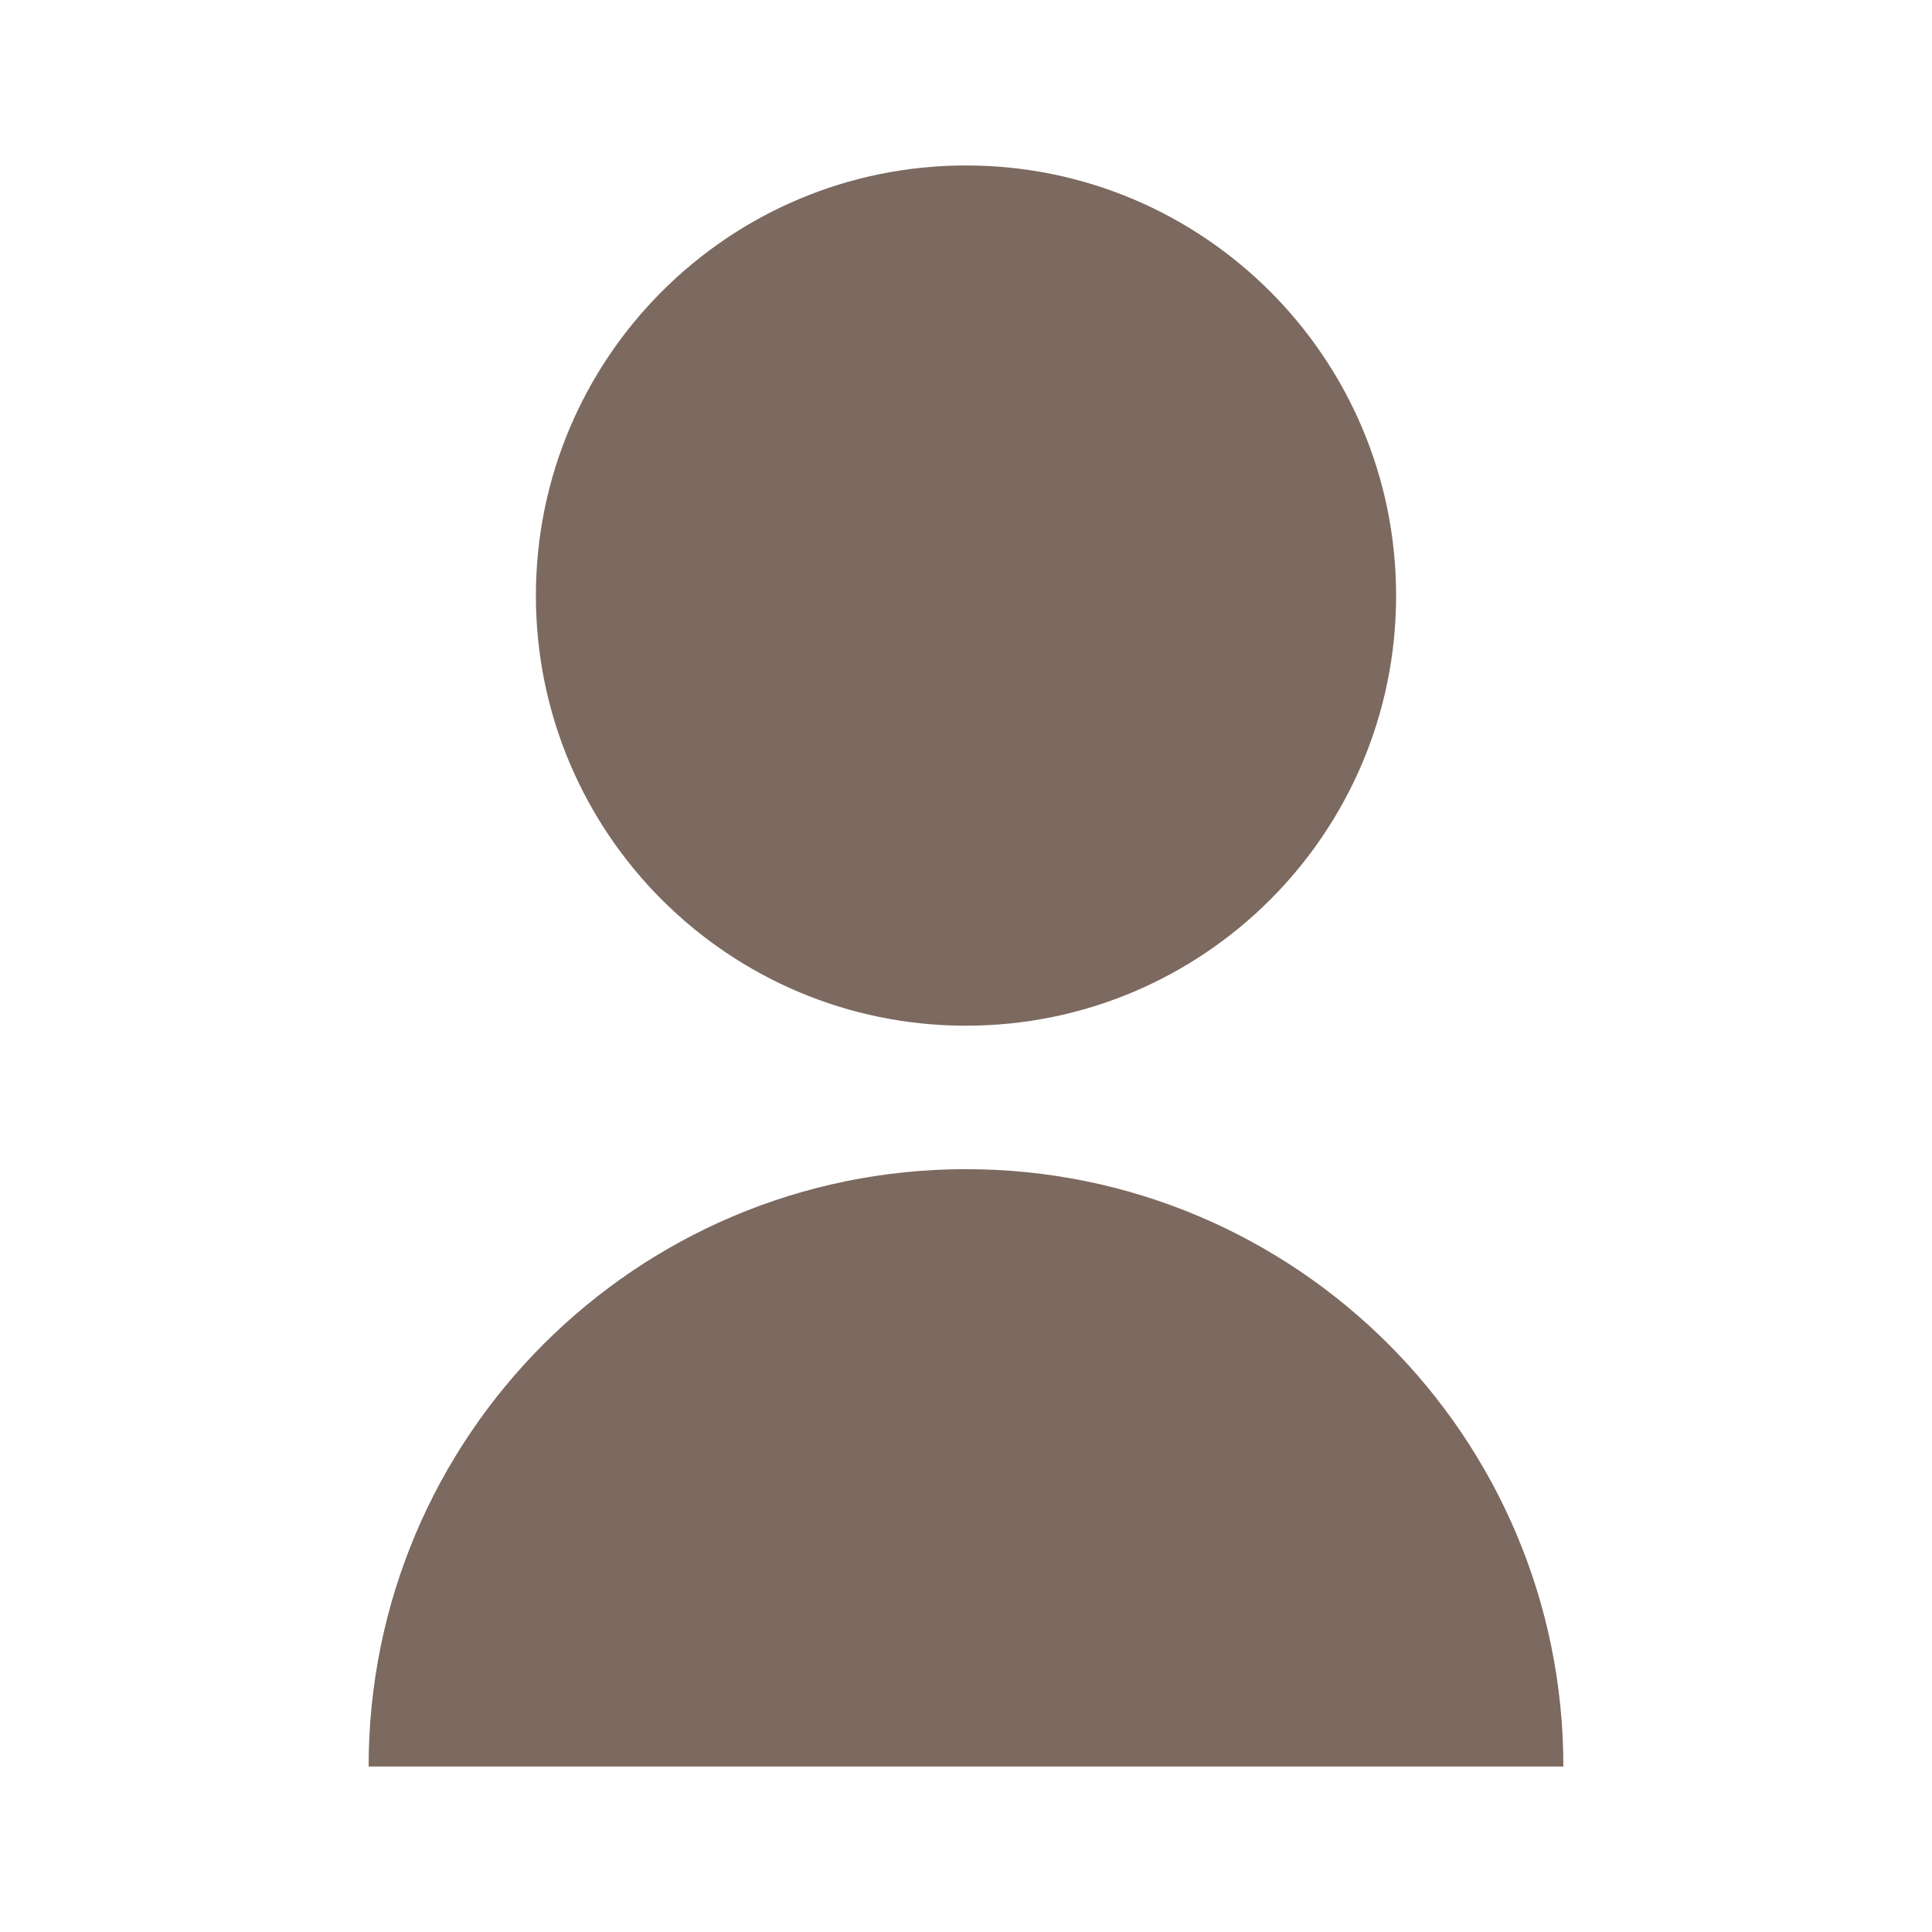
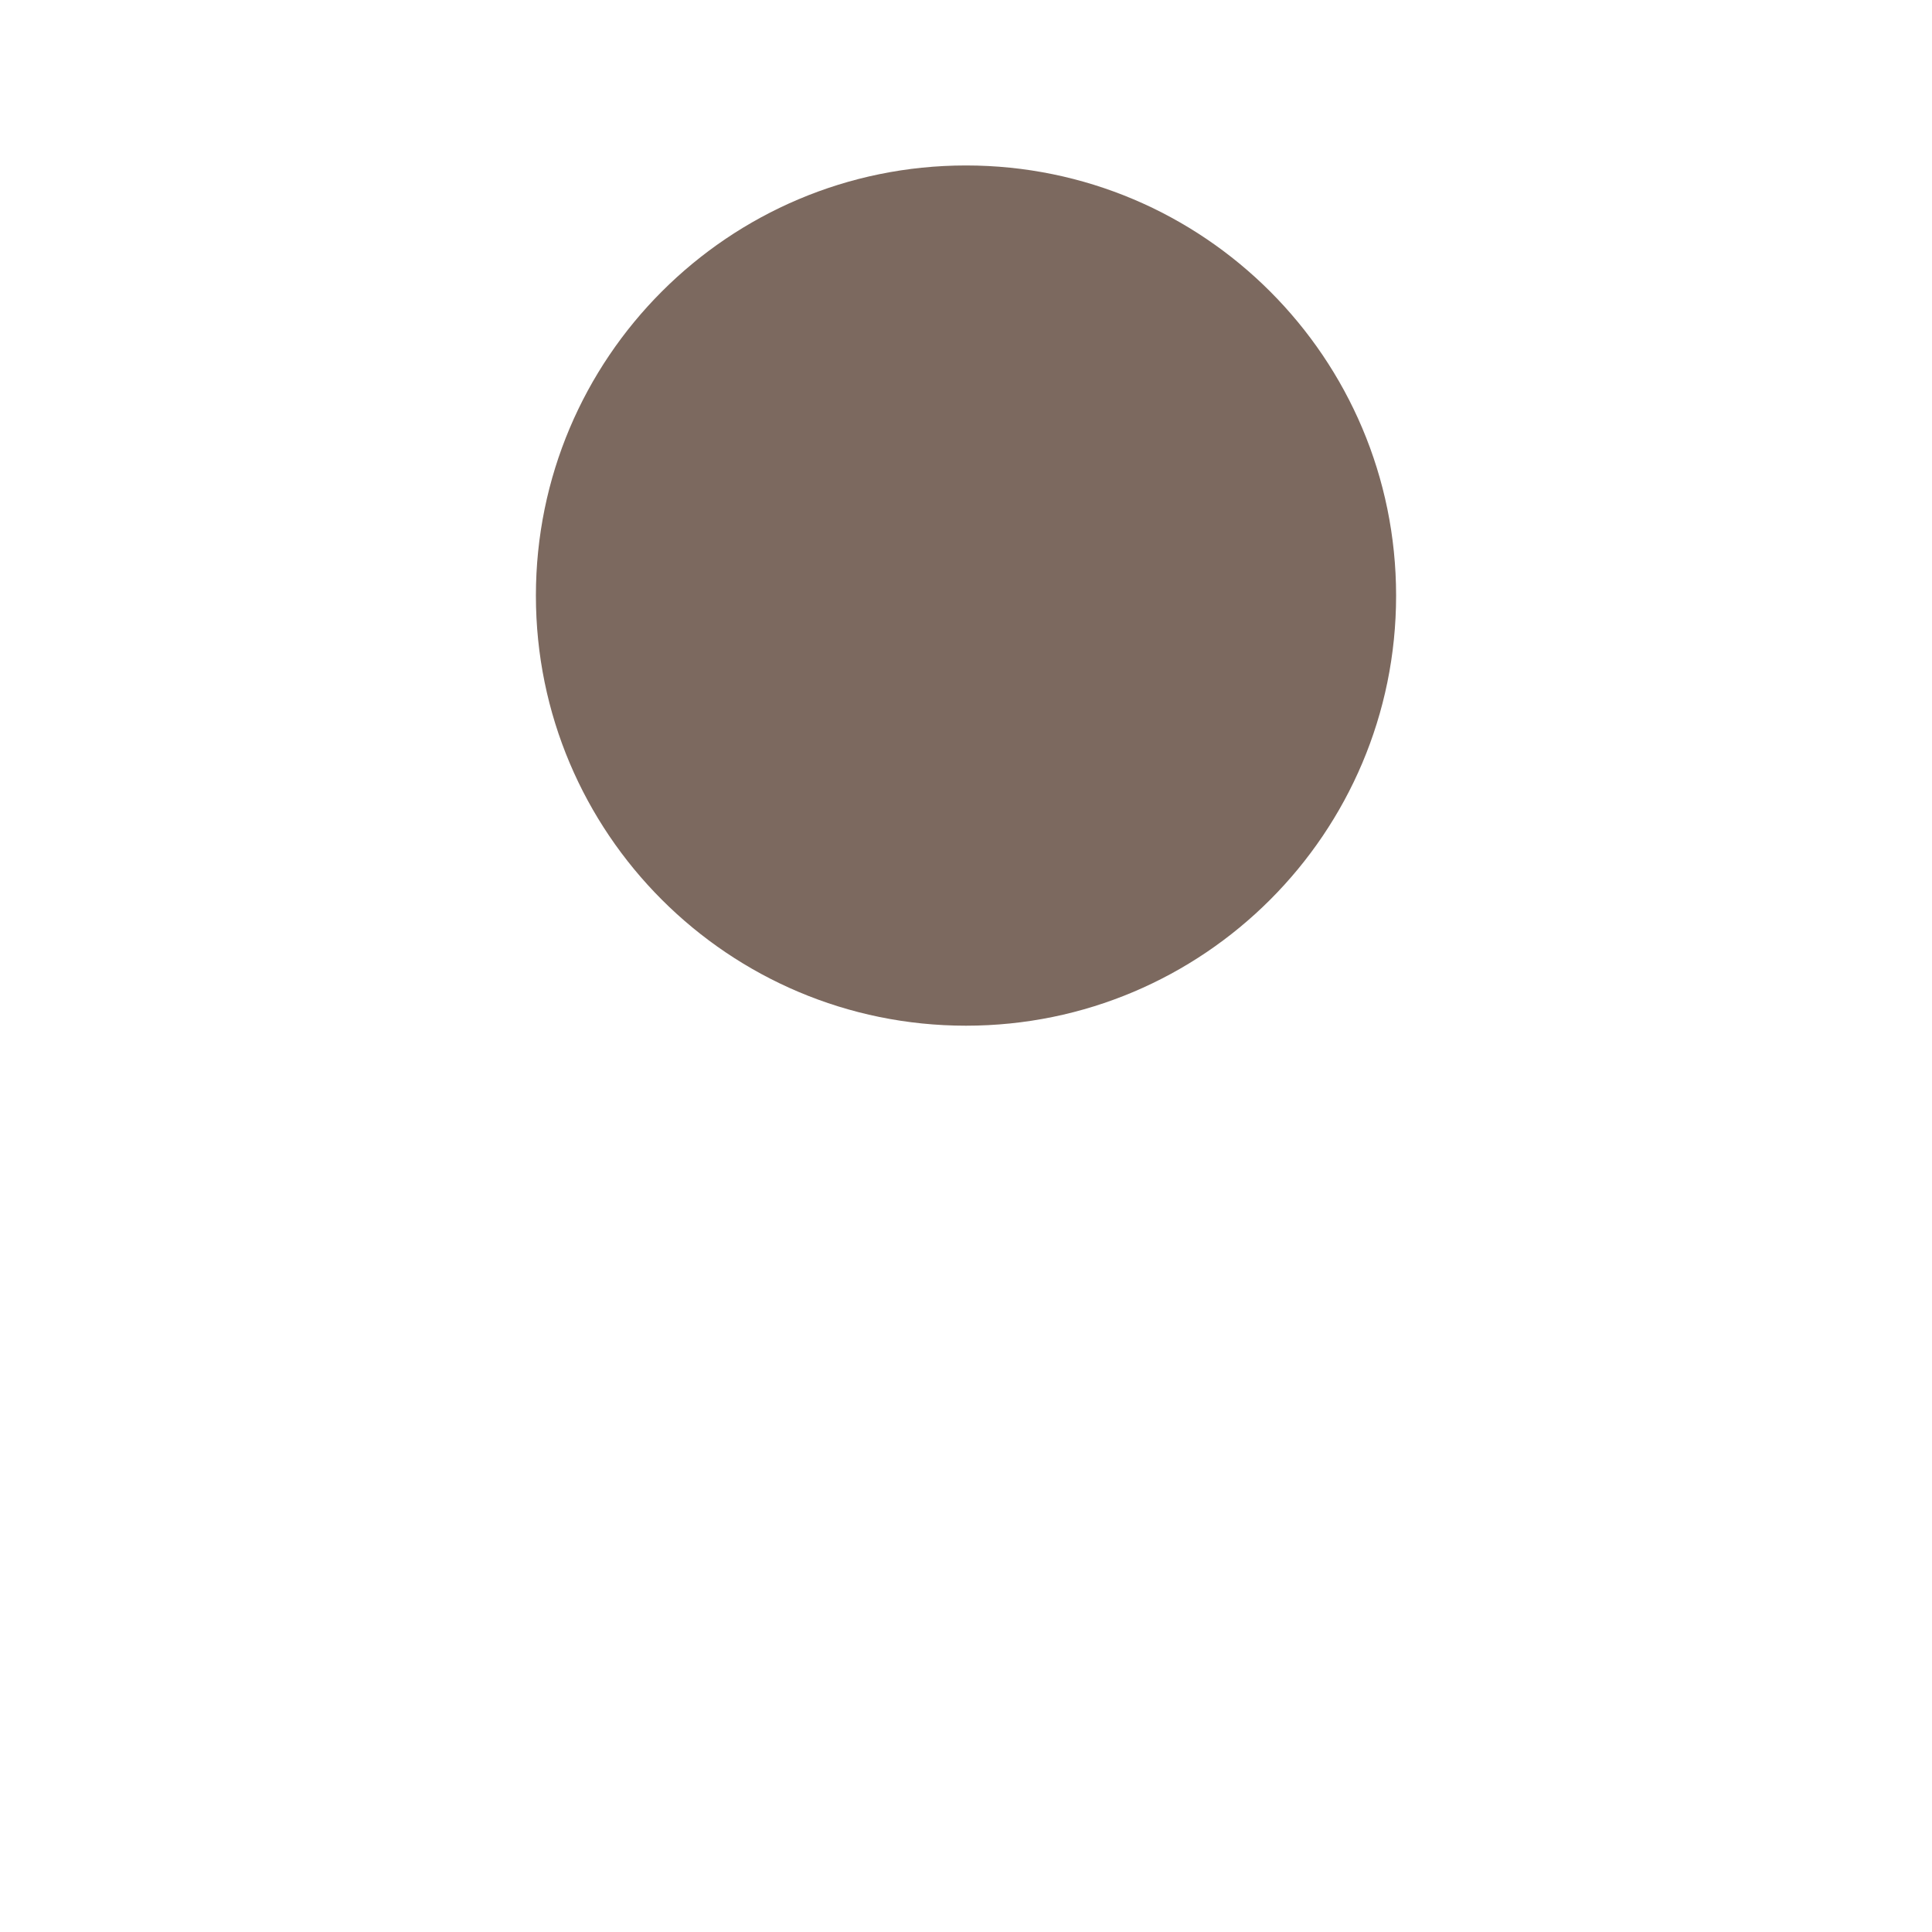
<svg xmlns="http://www.w3.org/2000/svg" version="1.1" id="レイヤー_1" x="0px" y="0px" viewBox="0 0 50 50" style="enable-background:new 0 0 50 50;" xml:space="preserve">
  <style type="text/css">
	.st0{fill:#B69E93;}
	.st1{fill:#FFFFFF;}
	.st2{fill:#7C695F;}
</style>
  <g>
    <path class="st2" d="M25,26.545c6.148,0,11.131-4.983,11.131-11.13S31.148,4.282,25,4.282S13.869,9.268,13.869,15.415   S18.852,26.545,25,26.545z" />
-     <path class="st2" d="M25,30.258c-8.539,0-15.46,6.922-15.46,15.459H40.46C40.46,37.18,33.539,30.258,25,30.258z" />
  </g>
</svg>